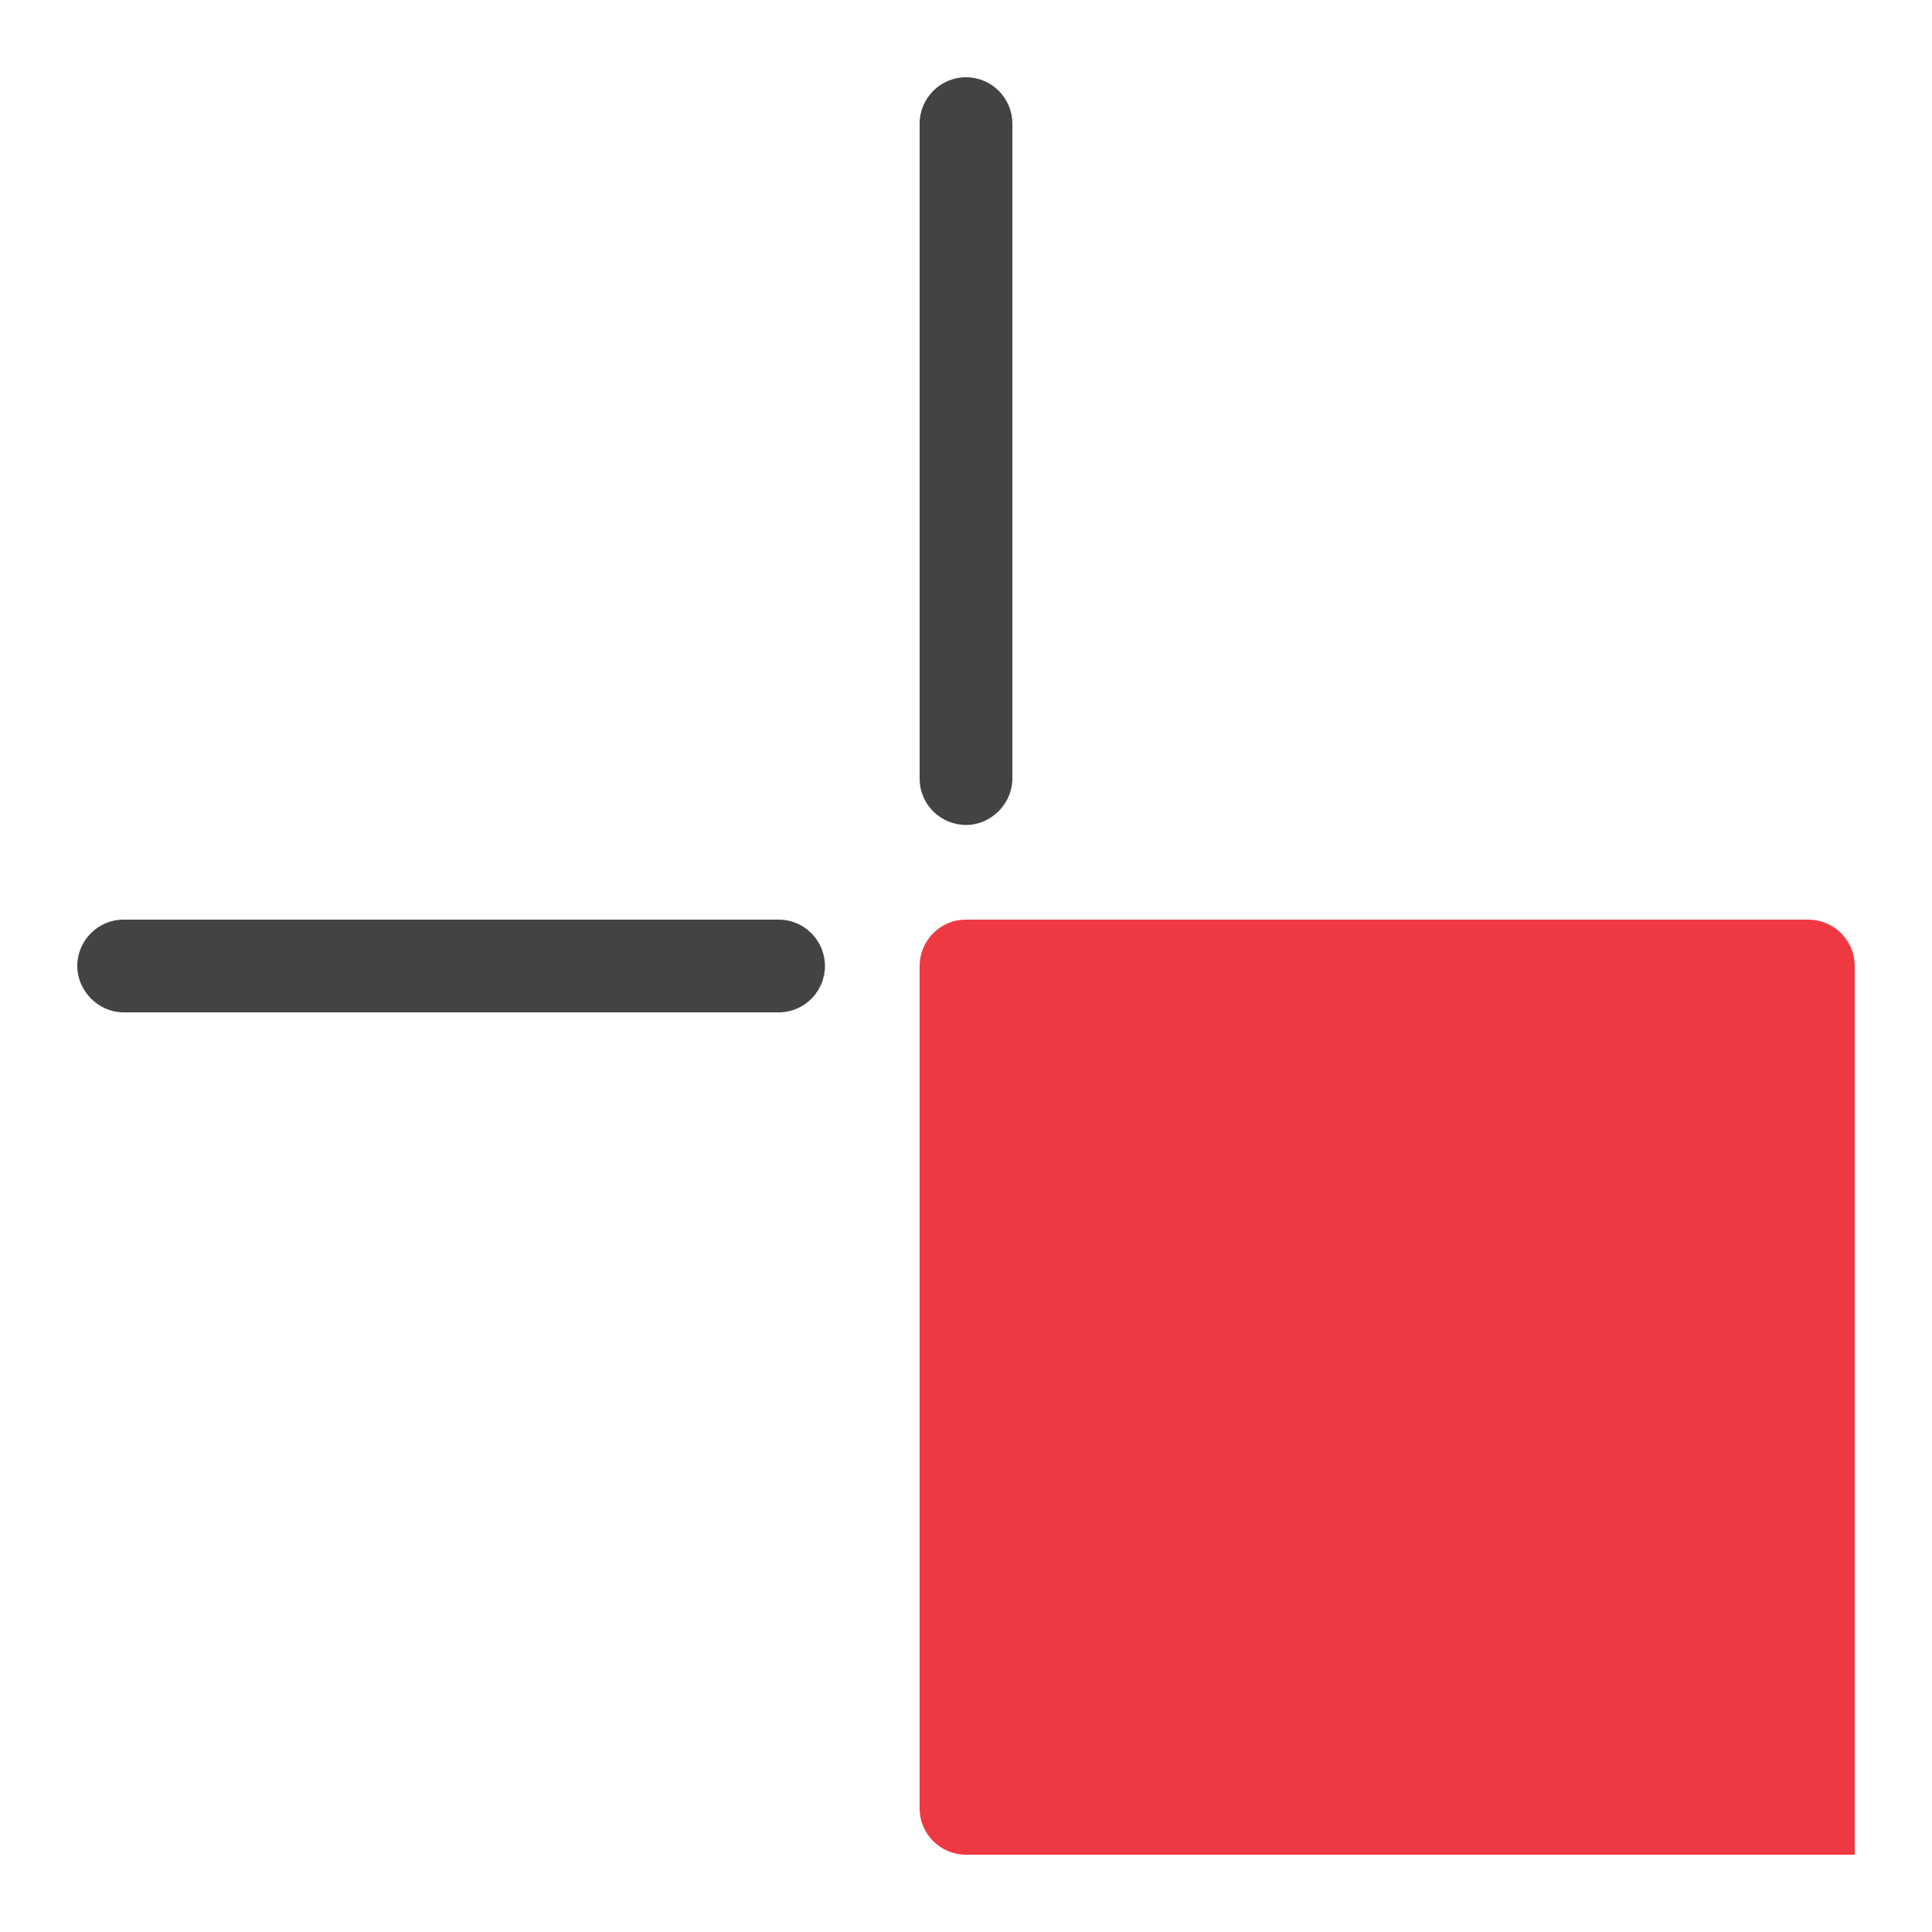
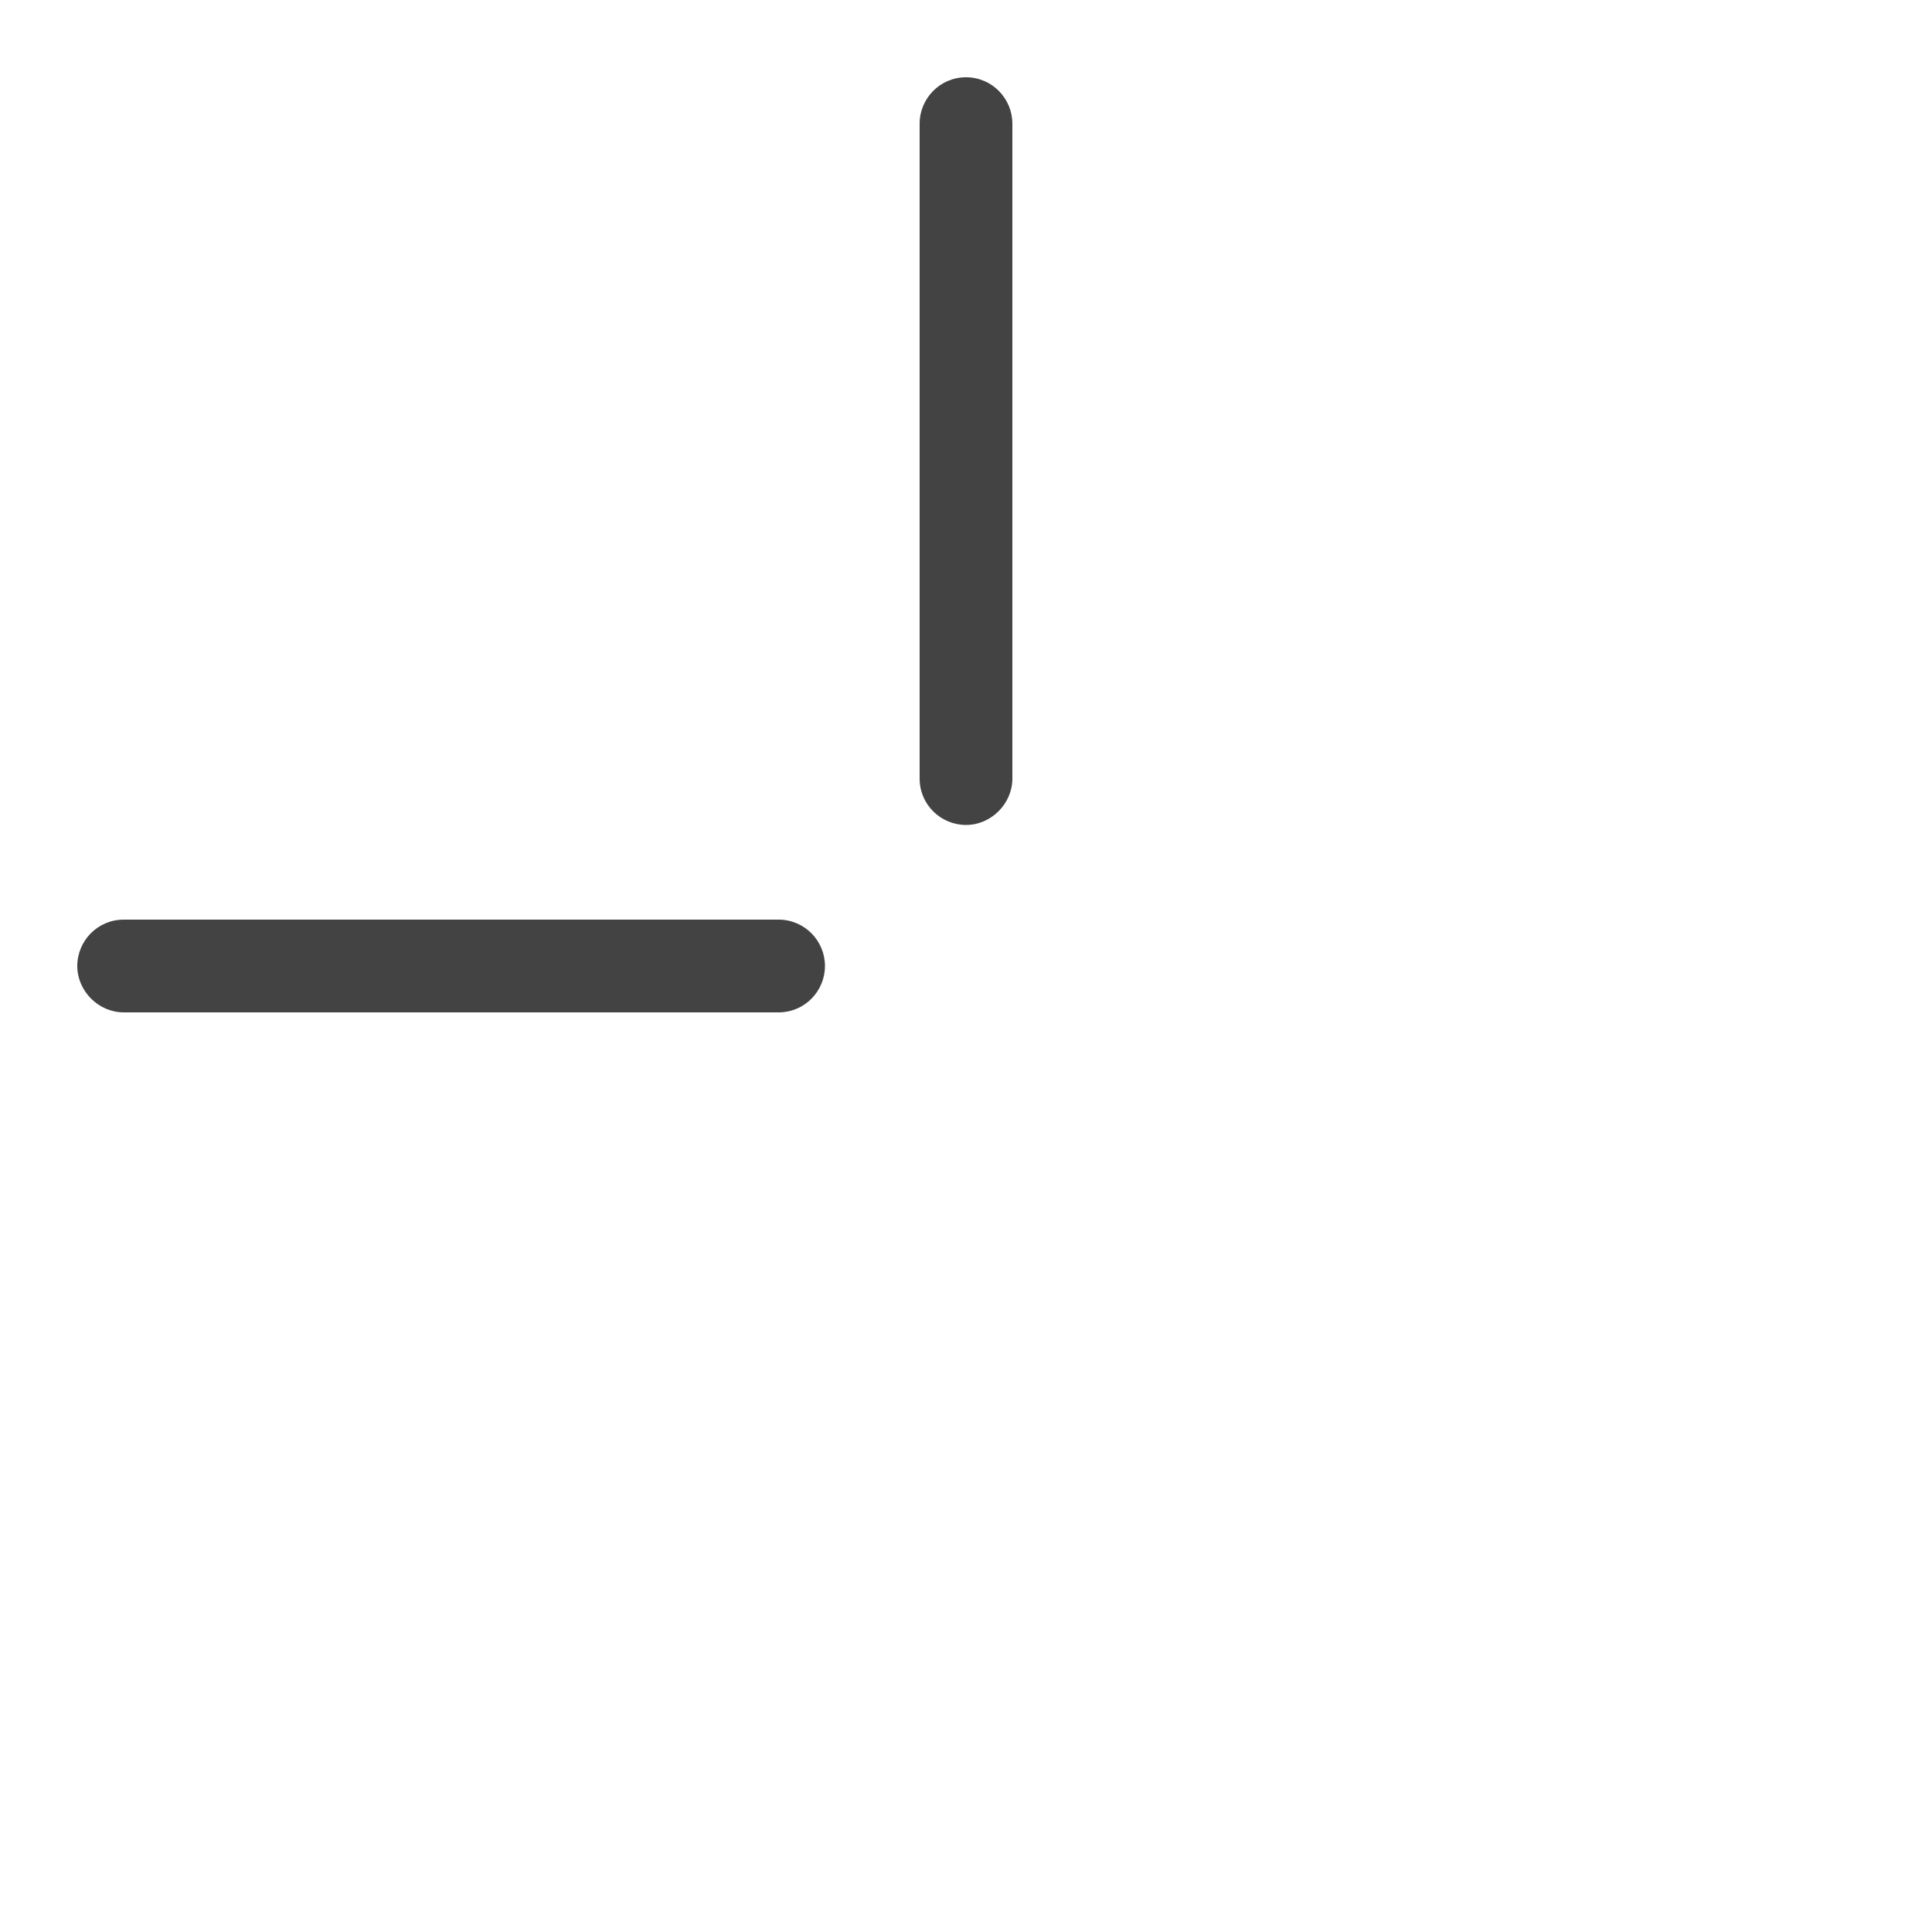
<svg xmlns="http://www.w3.org/2000/svg" version="1.1" id="Layer_1" x="0px" y="0px" viewBox="0 0 200 200" style="enable-background:new 0 0 200 200;" xml:space="preserve">
  <style type="text/css">
	.st0{fill:#EF3942;}
	.st1{fill:#434343;}
</style>
  <g id="paper_2_">
    <g>
-       <path class="st0" d="M187.2,95.2H100c-2.7,0-4.8,2.2-4.8,4.8v87.2c0,2.7,2.2,4.8,4.8,4.8h92v-92C192,97.3,189.8,95.2,187.2,95.2z" />
-     </g>
+       </g>
  </g>
  <g id="marks">
    <g>
      <path class="st1" d="M80.6,95.2H12.8c-2.7,0-4.8,2.2-4.8,4.8s2.2,4.8,4.8,4.8h67.8c2.7,0,4.8-2.2,4.8-4.8S83.3,95.2,80.6,95.2z     M100,8c-2.7,0-4.8,2.2-4.8,4.8v67.8c0,2.7,2.2,4.8,4.8,4.8s4.8-2.2,4.8-4.8V12.8C104.8,10.2,102.7,8,100,8z" />
    </g>
  </g>
</svg>